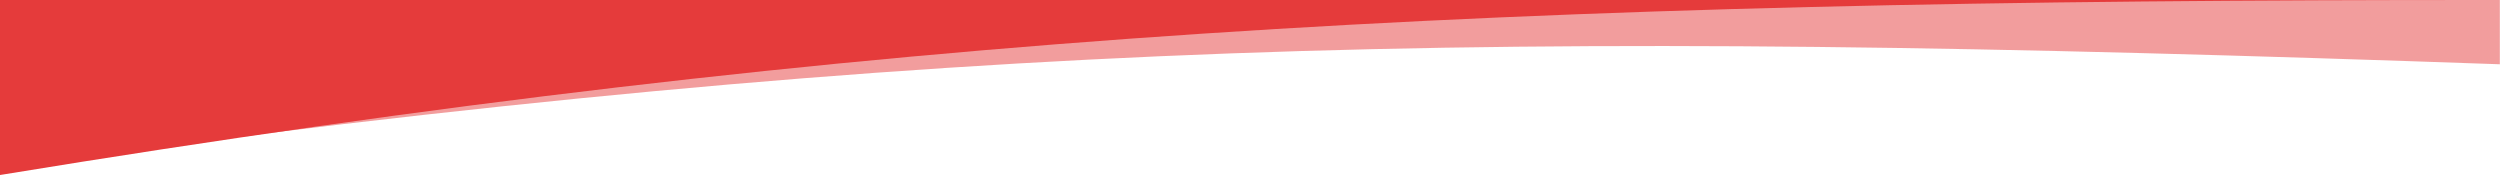
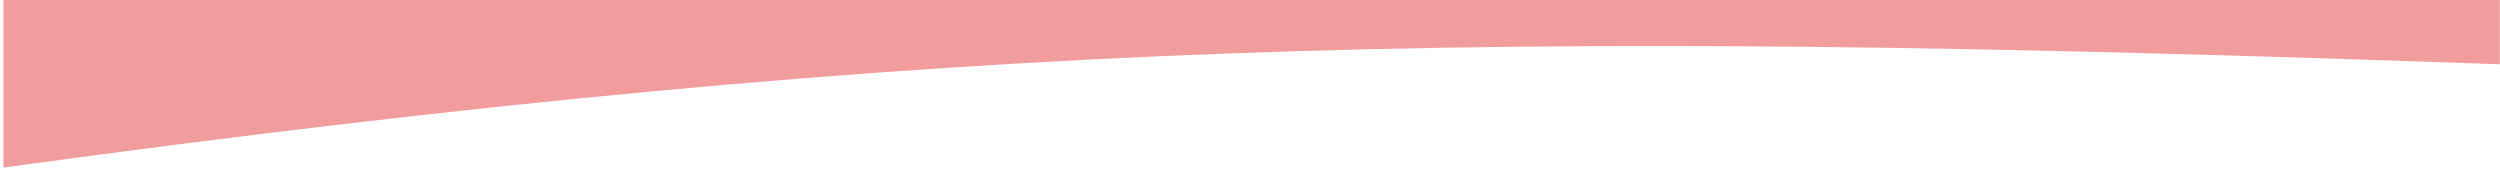
<svg xmlns="http://www.w3.org/2000/svg" width="6259px" height="439px" version="1.1" xml:space="preserve" preserveAspectRatio="none" style="fill-rule:evenodd;clip-rule:evenodd;stroke-linejoin:round;stroke-miterlimit:2;">
  <g>
    <path d="M8.574,419.512C2403.59,91.629 3720.43,71.486 6258.57,160.905L6258.57,0.017L8.574,0.017L8.574,419.512Z" style="fill:rgb(242,157,157);" />
-     <path d="M6258.57,0.017C3755.99,-1.336 2187.16,79.923 0,438.154L0,0.017L6258.57,0.017Z" style="fill:rgb(229,59,59);" />
  </g>
</svg>